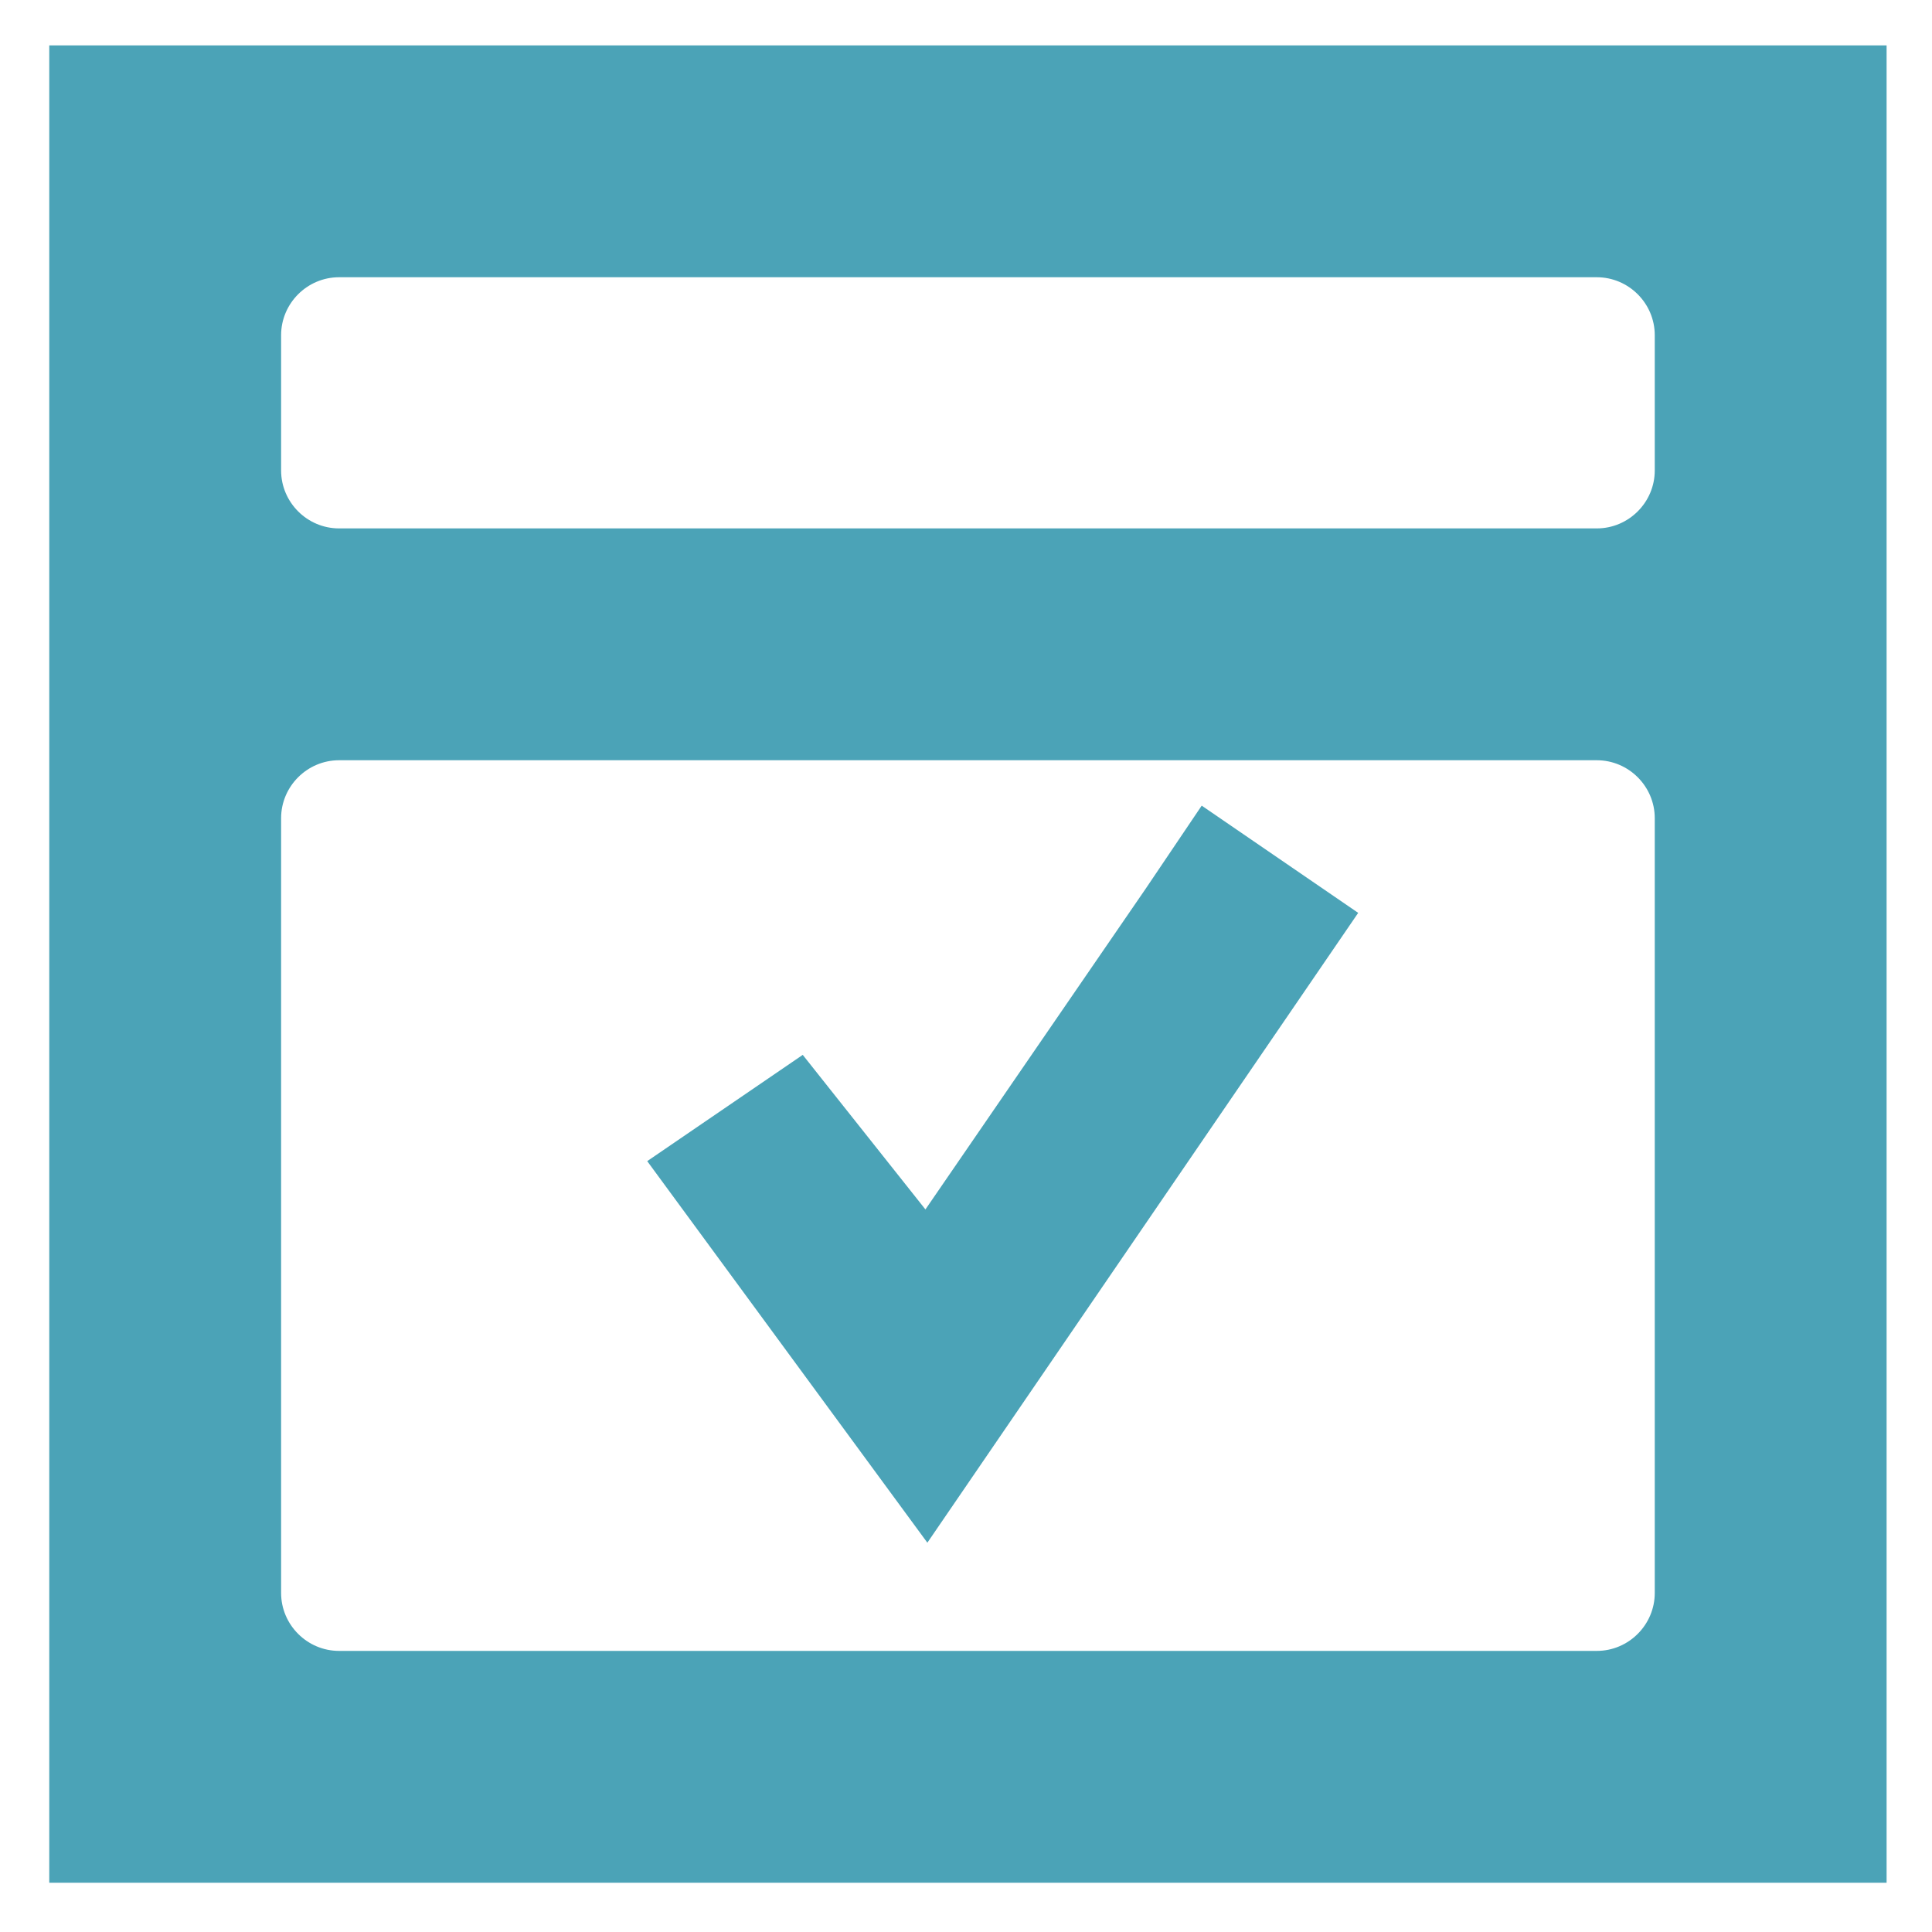
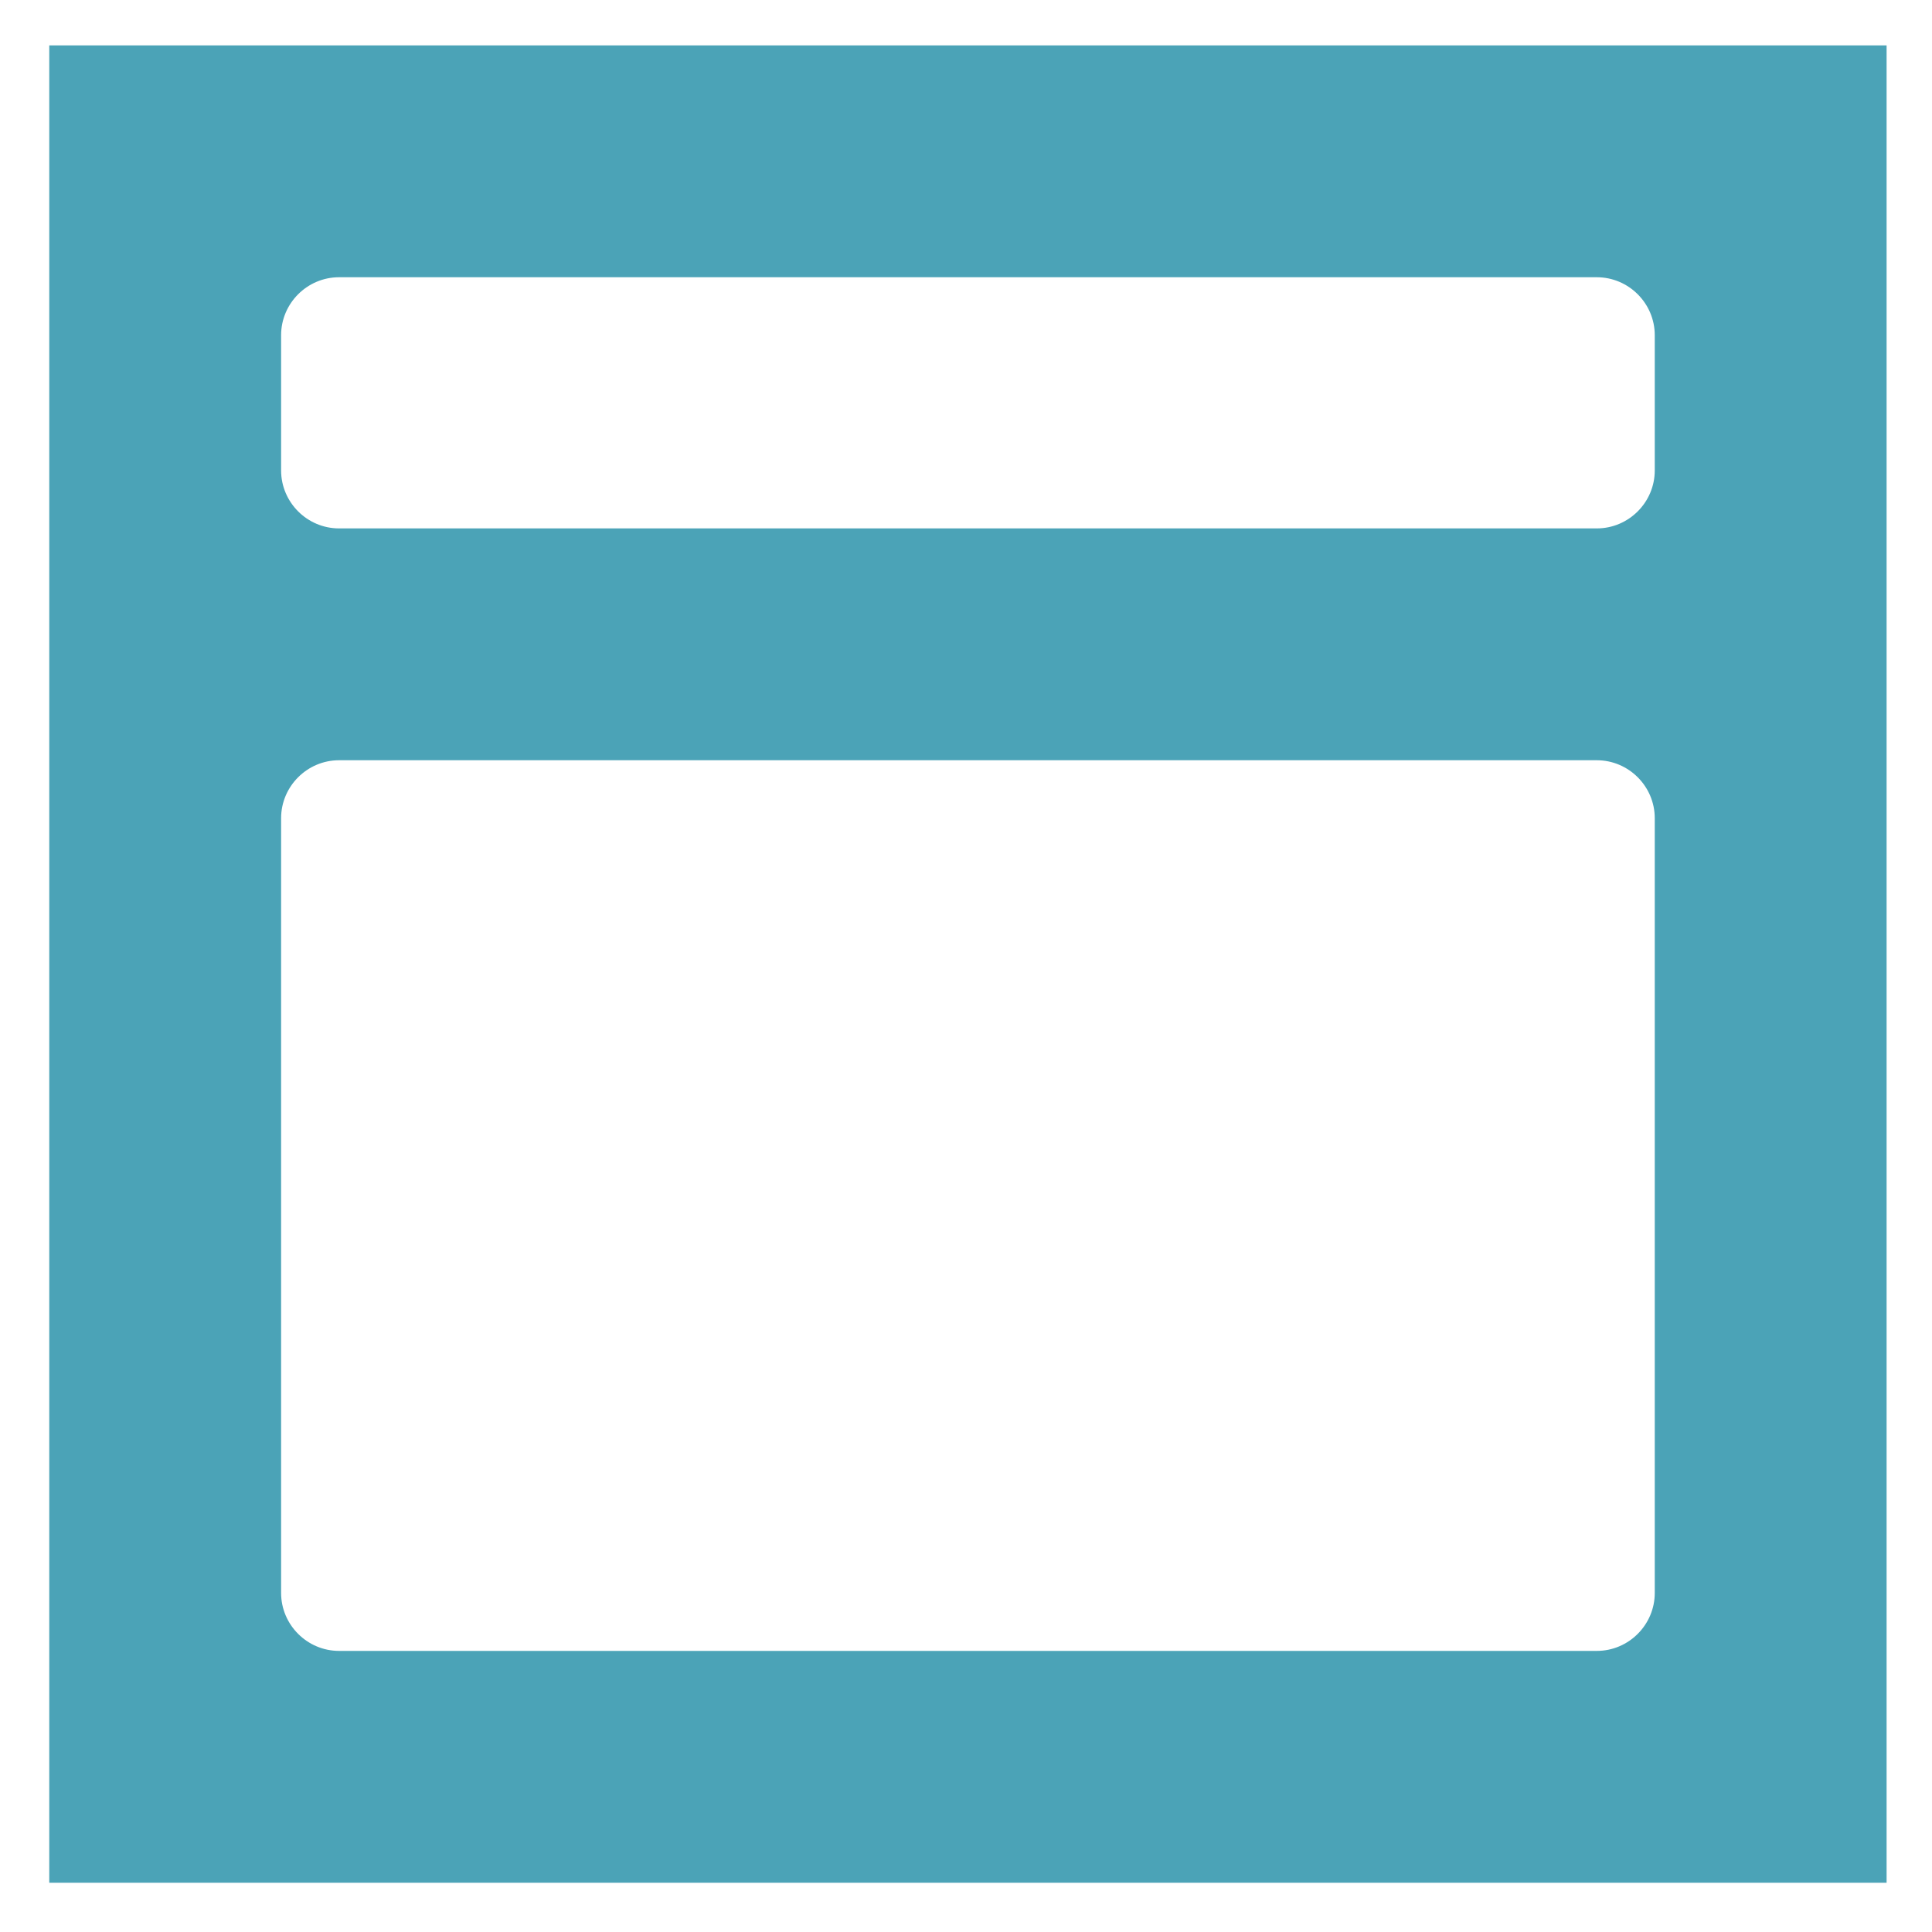
<svg xmlns="http://www.w3.org/2000/svg" version="1.1" id="Layer_1" x="0px" y="0px" viewBox="0 0 200 200" style="enable-background:new 0 0 200 200;" xml:space="preserve">
  <style type="text/css">
	.st0{fill:#4BA3B7;}
</style>
  <g>
-     <polygon class="st0" points="124.4,83.4 118.6,92 118.6,92 95.8,125.2 83.1,109.2 67,120.2 96,159.7 140.6,94.5  " />
    <path class="st0" d="M5.1,4.7v190.2h190.2V4.7H5.1z M171.3,34.7v14c0,3.3-2.7,6-6,6H35.1c-3.3,0-6-2.7-6-6v-14c0-3.3,2.7-6,6-6   h130.2C168.6,28.7,171.3,31.4,171.3,34.7z M29.1,164.9V84.7c0-3.3,2.7-6,6-6h130.2c3.3,0,6,2.7,6,6v80.2c0,3.3-2.7,6-6,6H35.1   C31.8,170.9,29.1,168.2,29.1,164.9z" />
  </g>
</svg>